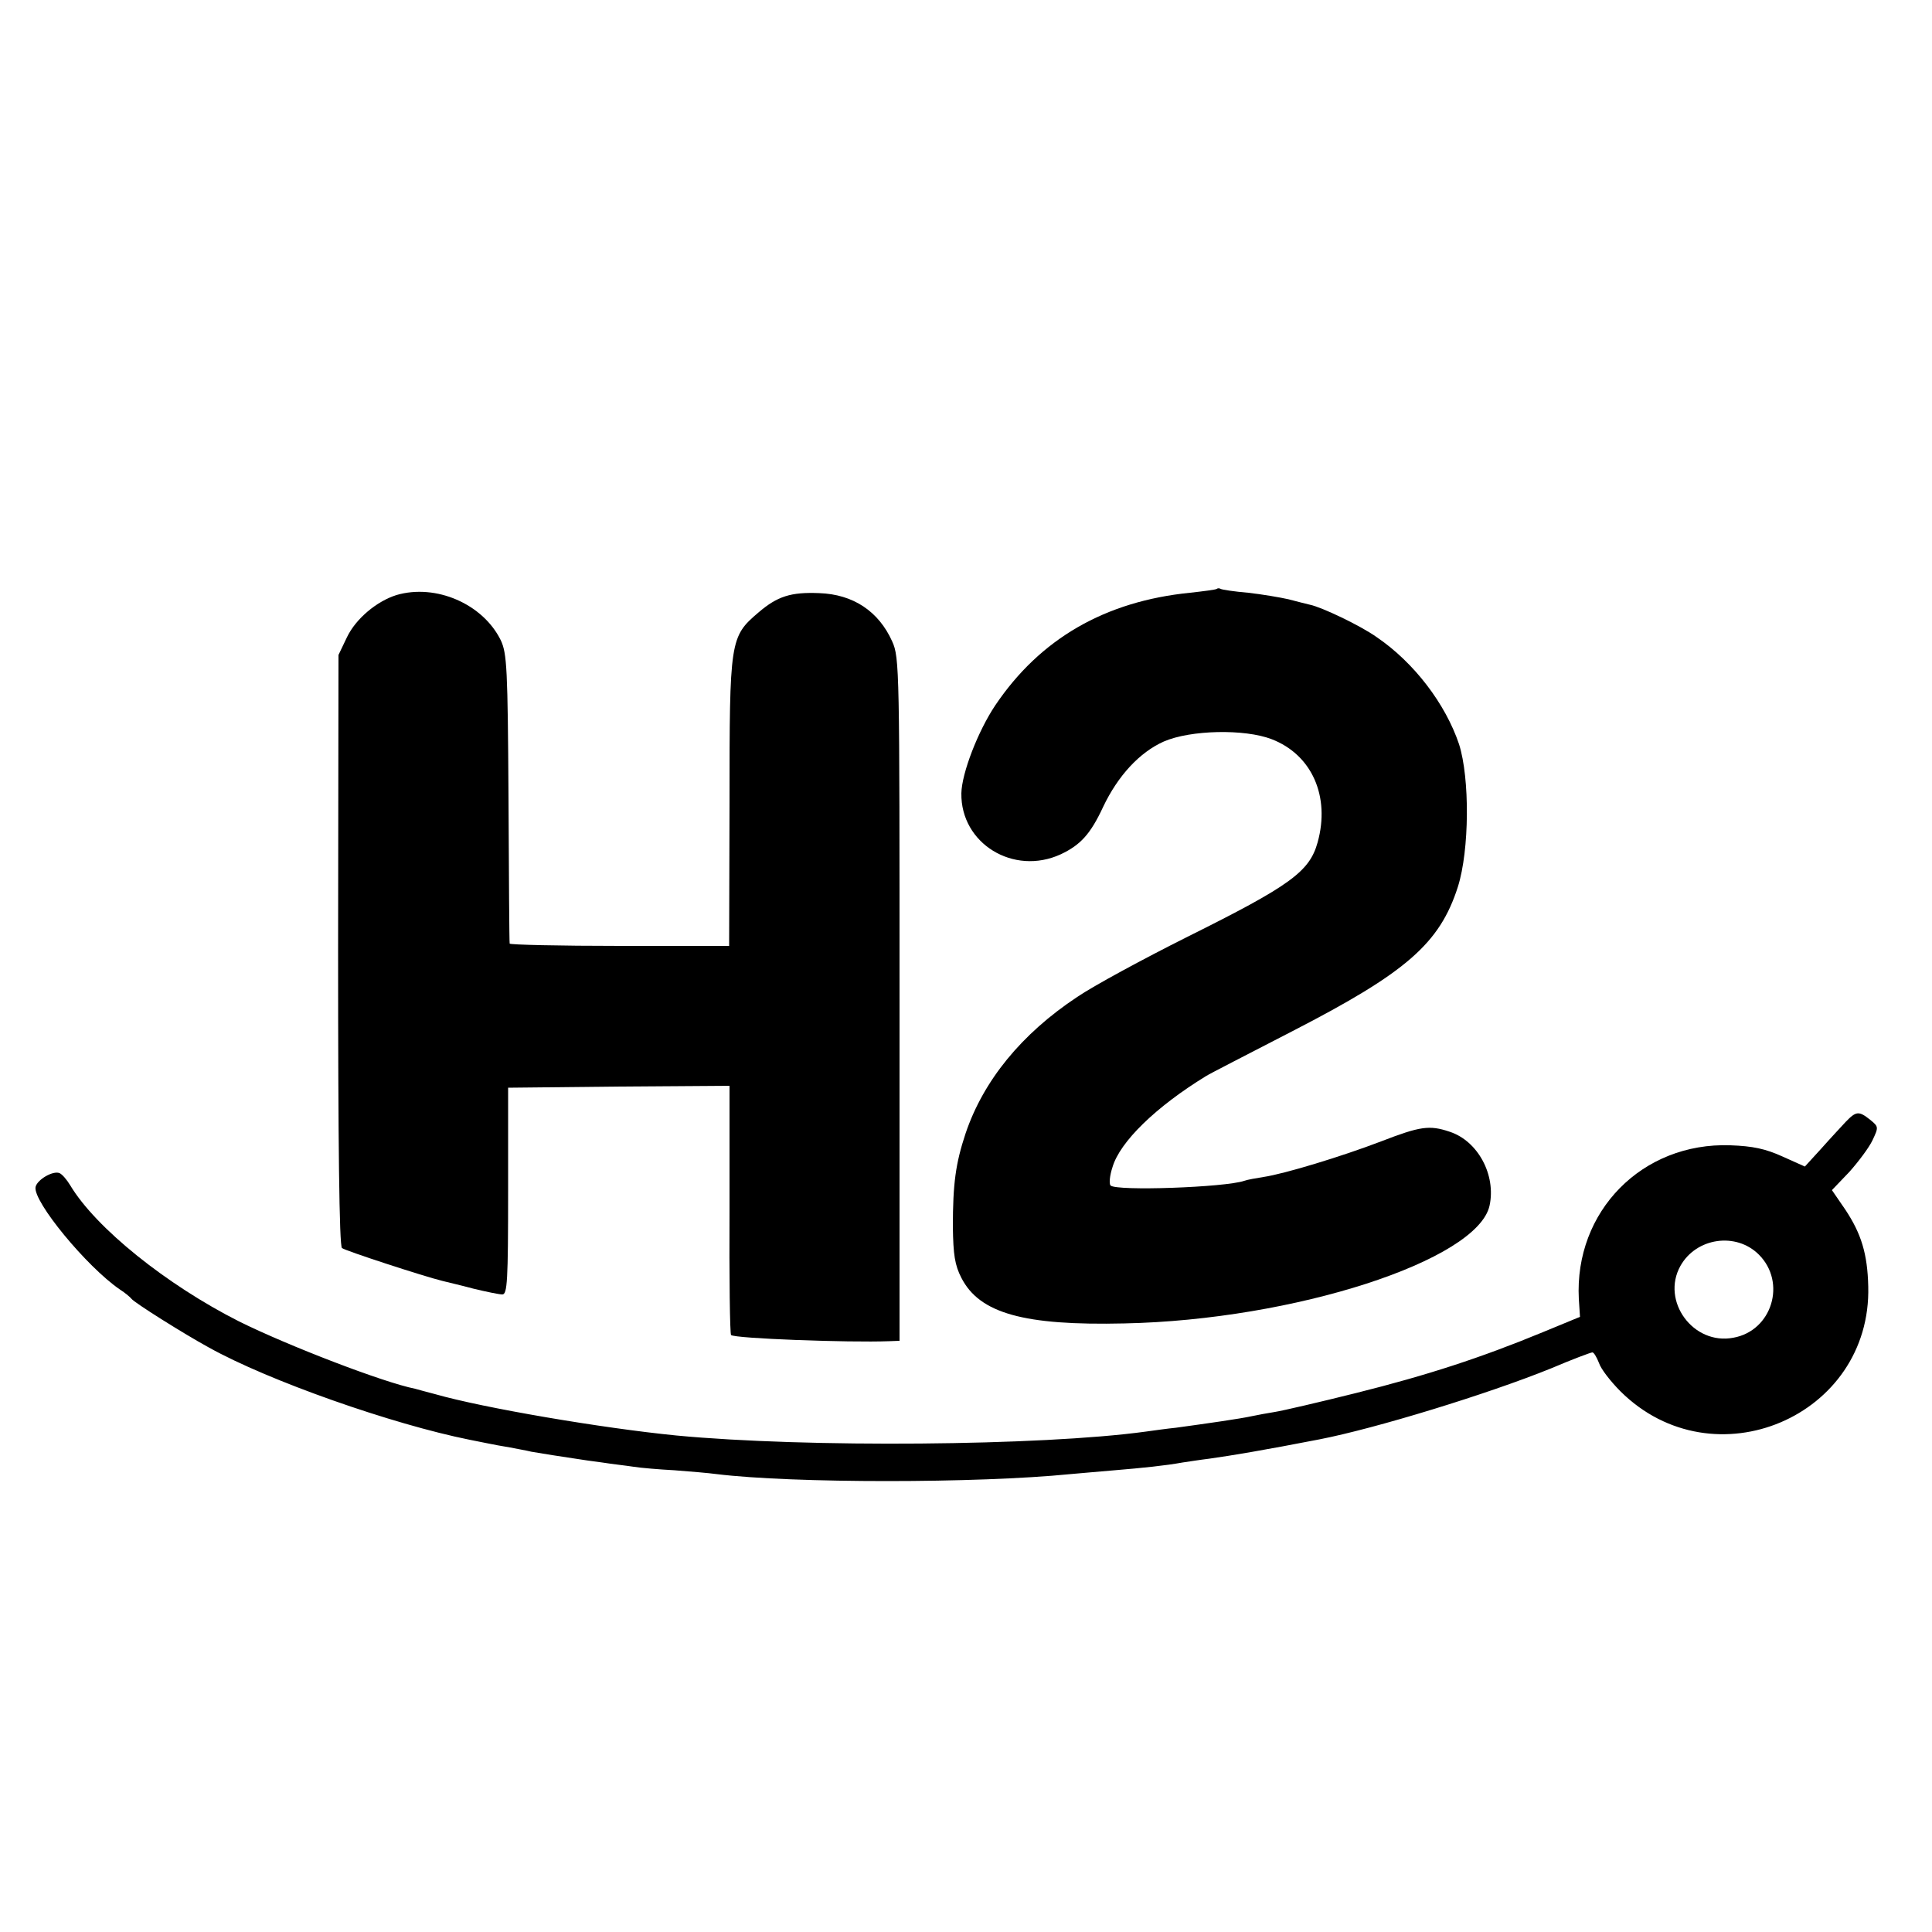
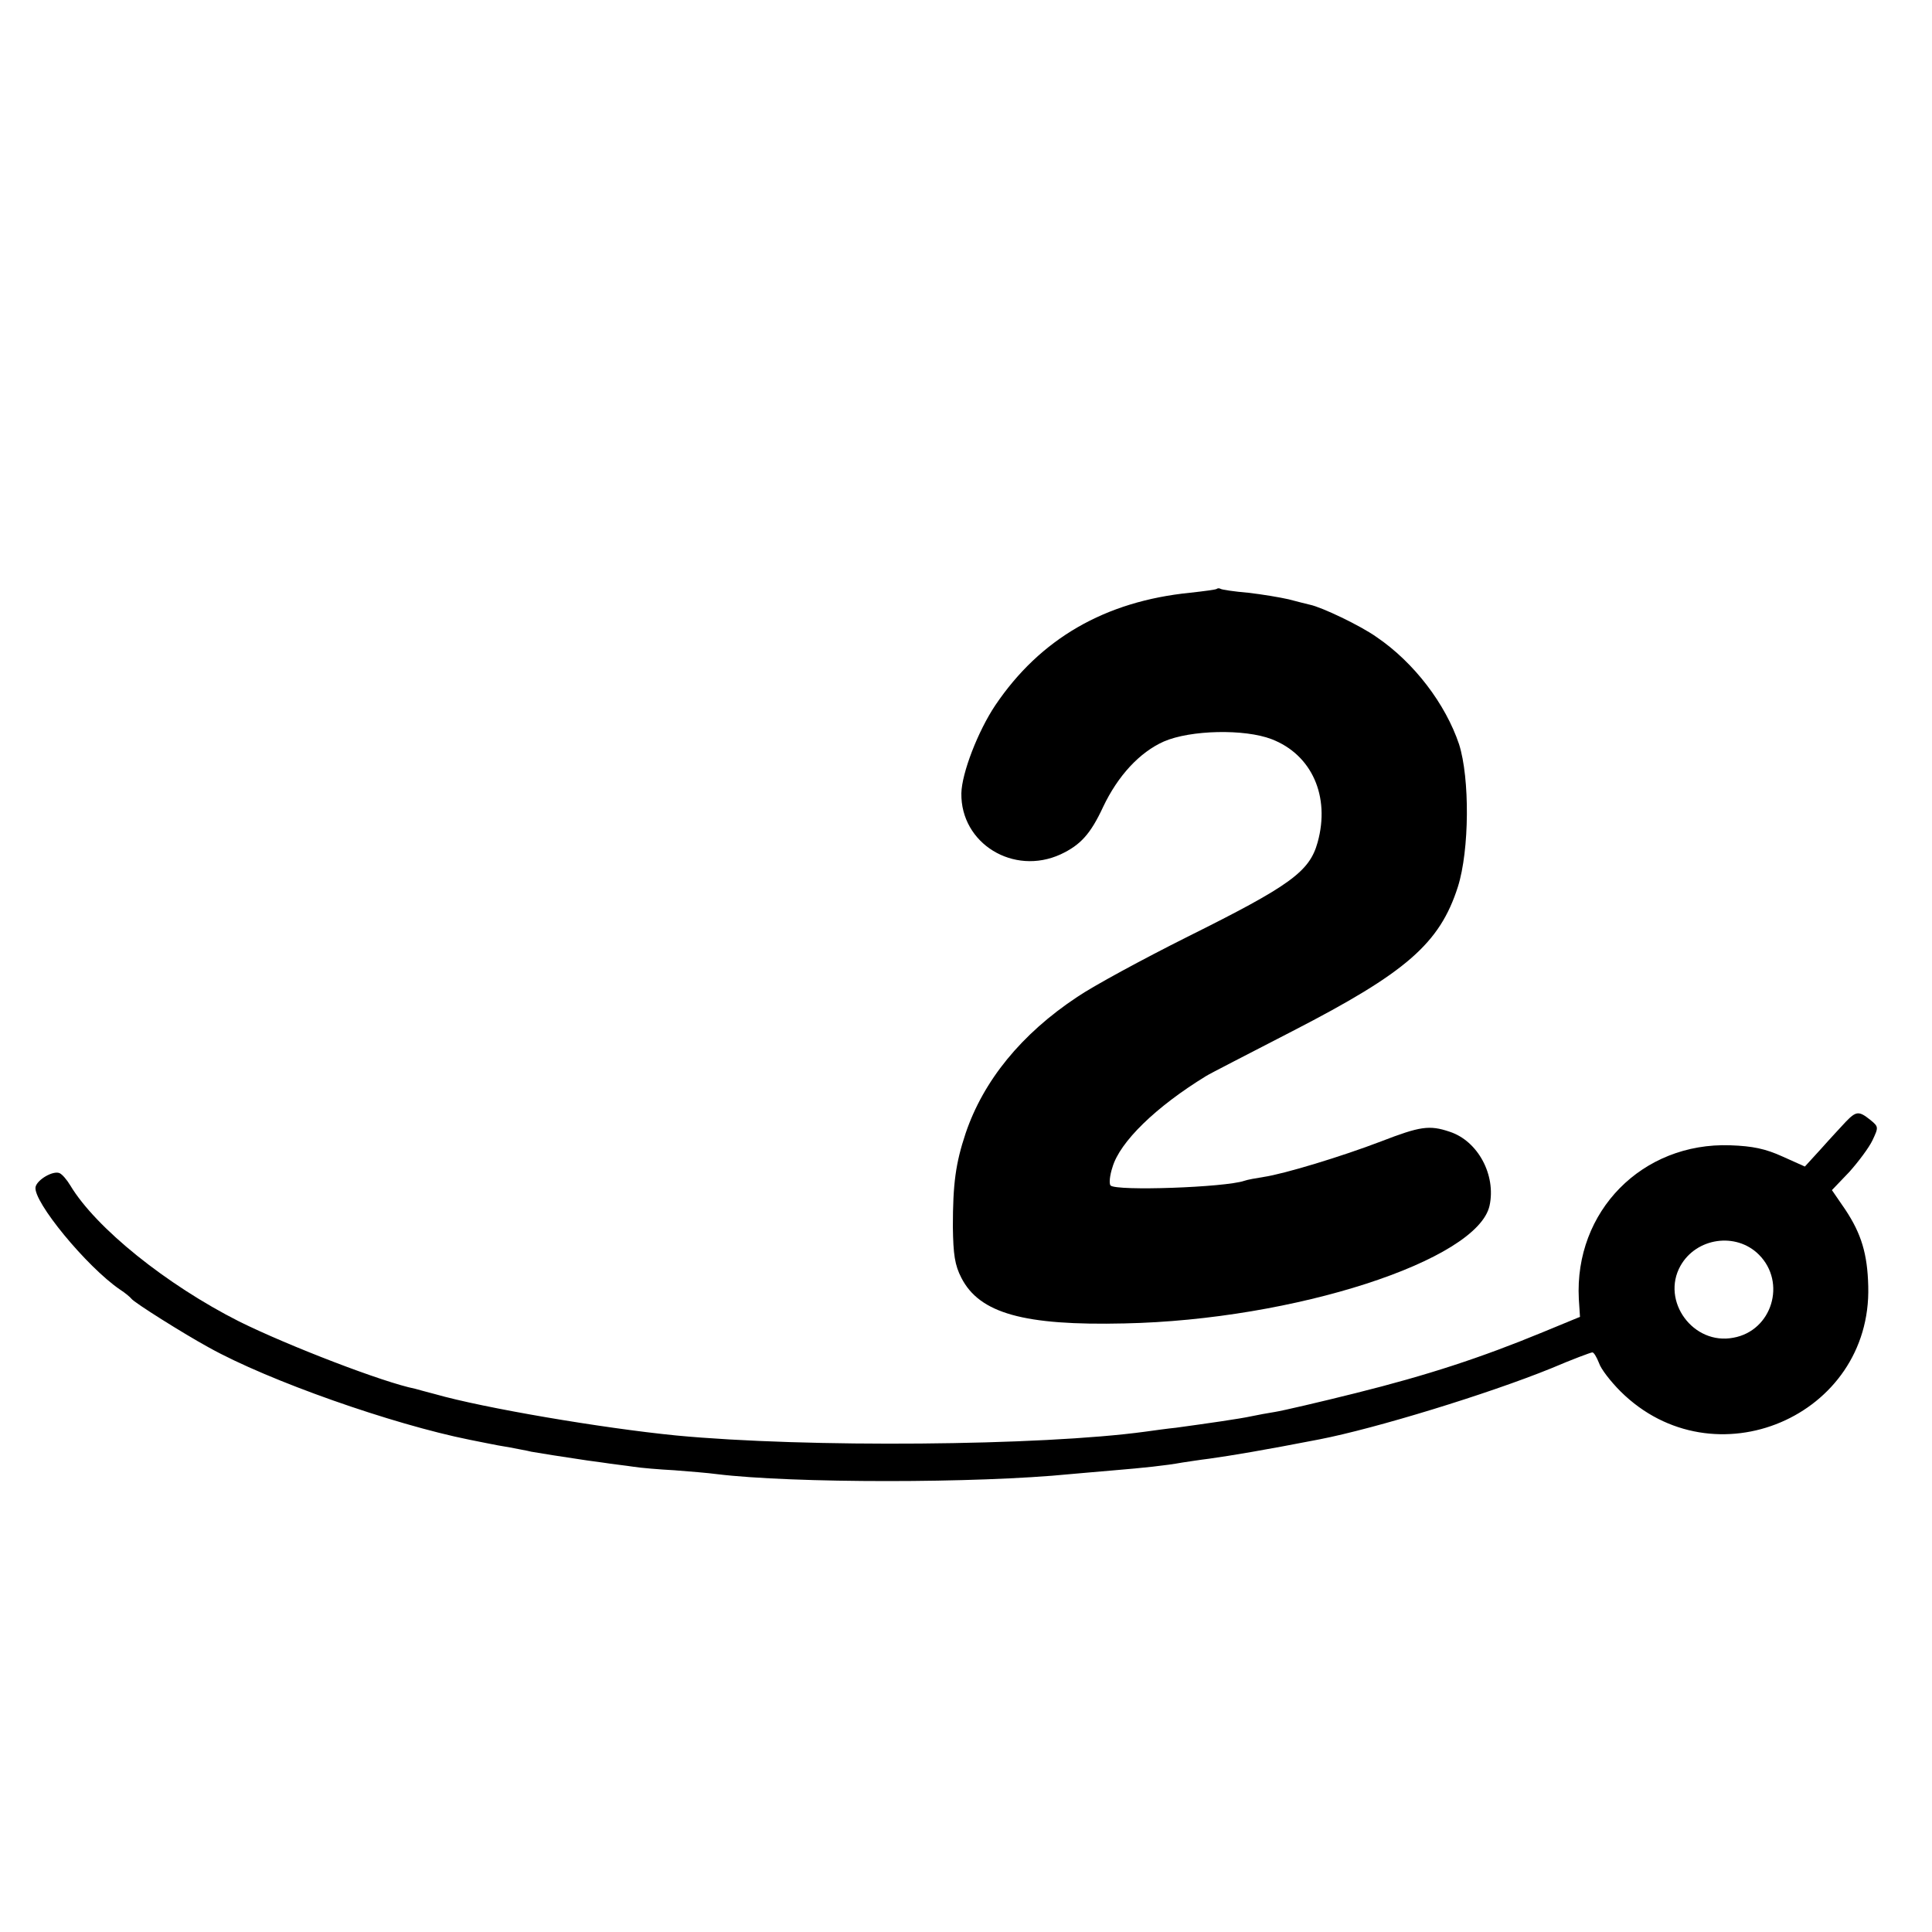
<svg xmlns="http://www.w3.org/2000/svg" version="1.0" width="500pt" height="500pt" viewBox="0 0 500 500" preserveAspectRatio="xMidYMid meet">
  <g transform="translate(0,500) scale(0.1,-0.1)" fill="#000000" stroke="none">
    <path d="M3149 3476 c-2 -2 -33 -6 -69 -10 -220 -22 -388 -119 -504 -291 -45 -67 -87 -176 -88 -228 -2 -130 135 -214 257 -158 51 24 77 52 110 123 38 80 94 141 157 169 69 30 209 33 279 6 104 -40 152 -148 119 -267 -21 -76 -71 -112 -336 -244 -116 -58 -245 -128 -286 -156 -145 -96 -243 -217 -289 -353 -26 -78 -33 -131 -33 -242 1 -72 5 -99 22 -132 47 -92 162 -124 422 -118 439 9 914 163 945 305 17 79 -30 167 -103 191 -53 18 -77 14 -178 -25 -102 -39 -250 -84 -304 -92 -19 -3 -42 -7 -50 -10 -50 -17 -331 -27 -346 -12 -4 5 -2 26 5 47 19 66 113 157 242 236 9 6 111 58 225 117 293 151 380 226 427 373 30 95 31 281 3 369 -35 104 -116 211 -213 277 -42 30 -143 78 -173 84 -8 2 -33 8 -55 14 -22 5 -69 13 -105 17 -36 3 -68 8 -71 10 -3 2 -8 2 -10 0z" />
-     <path d="M1026 3460 c-51 -16 -105 -61 -128 -109 l-22 -46 -1 -763 c0 -502 3 -766 10 -772 9 -7 211 -73 260 -85 11 -3 47 -11 80 -20 33 -8 67 -15 75 -15 13 0 15 35 15 268 l0 267 286 3 287 2 0 -320 c-1 -176 1 -323 4 -325 8 -9 305 -20 409 -16 l27 1 0 883 c0 854 0 885 -19 927 -35 78 -101 122 -189 125 -73 3 -108 -8 -157 -50 -74 -63 -75 -71 -75 -491 l-1 -372 -283 0 c-156 0 -285 3 -285 6 -1 4 -2 174 -3 377 -2 335 -4 374 -20 408 -46 94 -168 147 -270 117z" />
    <path d="M4777 2097 c-12 -13 -41 -44 -64 -70 l-42 -46 -58 26 c-44 20 -77 27 -135 29 -228 8 -404 -171 -392 -398 l3 -46 -97 -40 c-160 -66 -298 -111 -482 -157 -96 -24 -191 -46 -210 -49 -19 -3 -46 -8 -60 -11 -32 -7 -117 -19 -197 -30 -21 -2 -56 -7 -78 -10 -270 -37 -879 -42 -1215 -10 -192 19 -498 71 -624 107 -22 6 -46 12 -52 14 -81 16 -328 111 -455 174 -188 95 -371 242 -437 352 -9 15 -21 29 -28 32 -17 7 -58 -17 -62 -36 -7 -37 132 -206 218 -265 14 -9 27 -20 30 -24 7 -10 136 -91 200 -126 156 -87 476 -199 675 -239 11 -2 31 -6 45 -9 14 -3 41 -8 60 -11 19 -4 44 -8 55 -11 11 -2 36 -6 55 -9 19 -3 46 -7 59 -9 13 -2 45 -7 70 -10 25 -4 62 -8 81 -11 19 -3 67 -7 105 -9 39 -3 88 -7 110 -10 197 -24 674 -24 915 0 25 2 77 7 115 10 72 6 131 12 175 20 14 2 45 7 70 10 57 8 141 22 285 50 144 28 435 117 600 184 54 23 102 41 106 41 4 0 11 -12 17 -27 5 -16 31 -49 56 -74 241 -239 650 -65 641 272 -2 84 -18 136 -59 198 l-35 51 45 47 c24 27 51 63 60 82 16 34 16 35 -6 53 -29 23 -36 23 -63 -5z m-225 -344 c72 -72 34 -197 -66 -215 -104 -20 -188 95 -137 186 41 73 144 88 203 29z" />
  </g>
</svg>